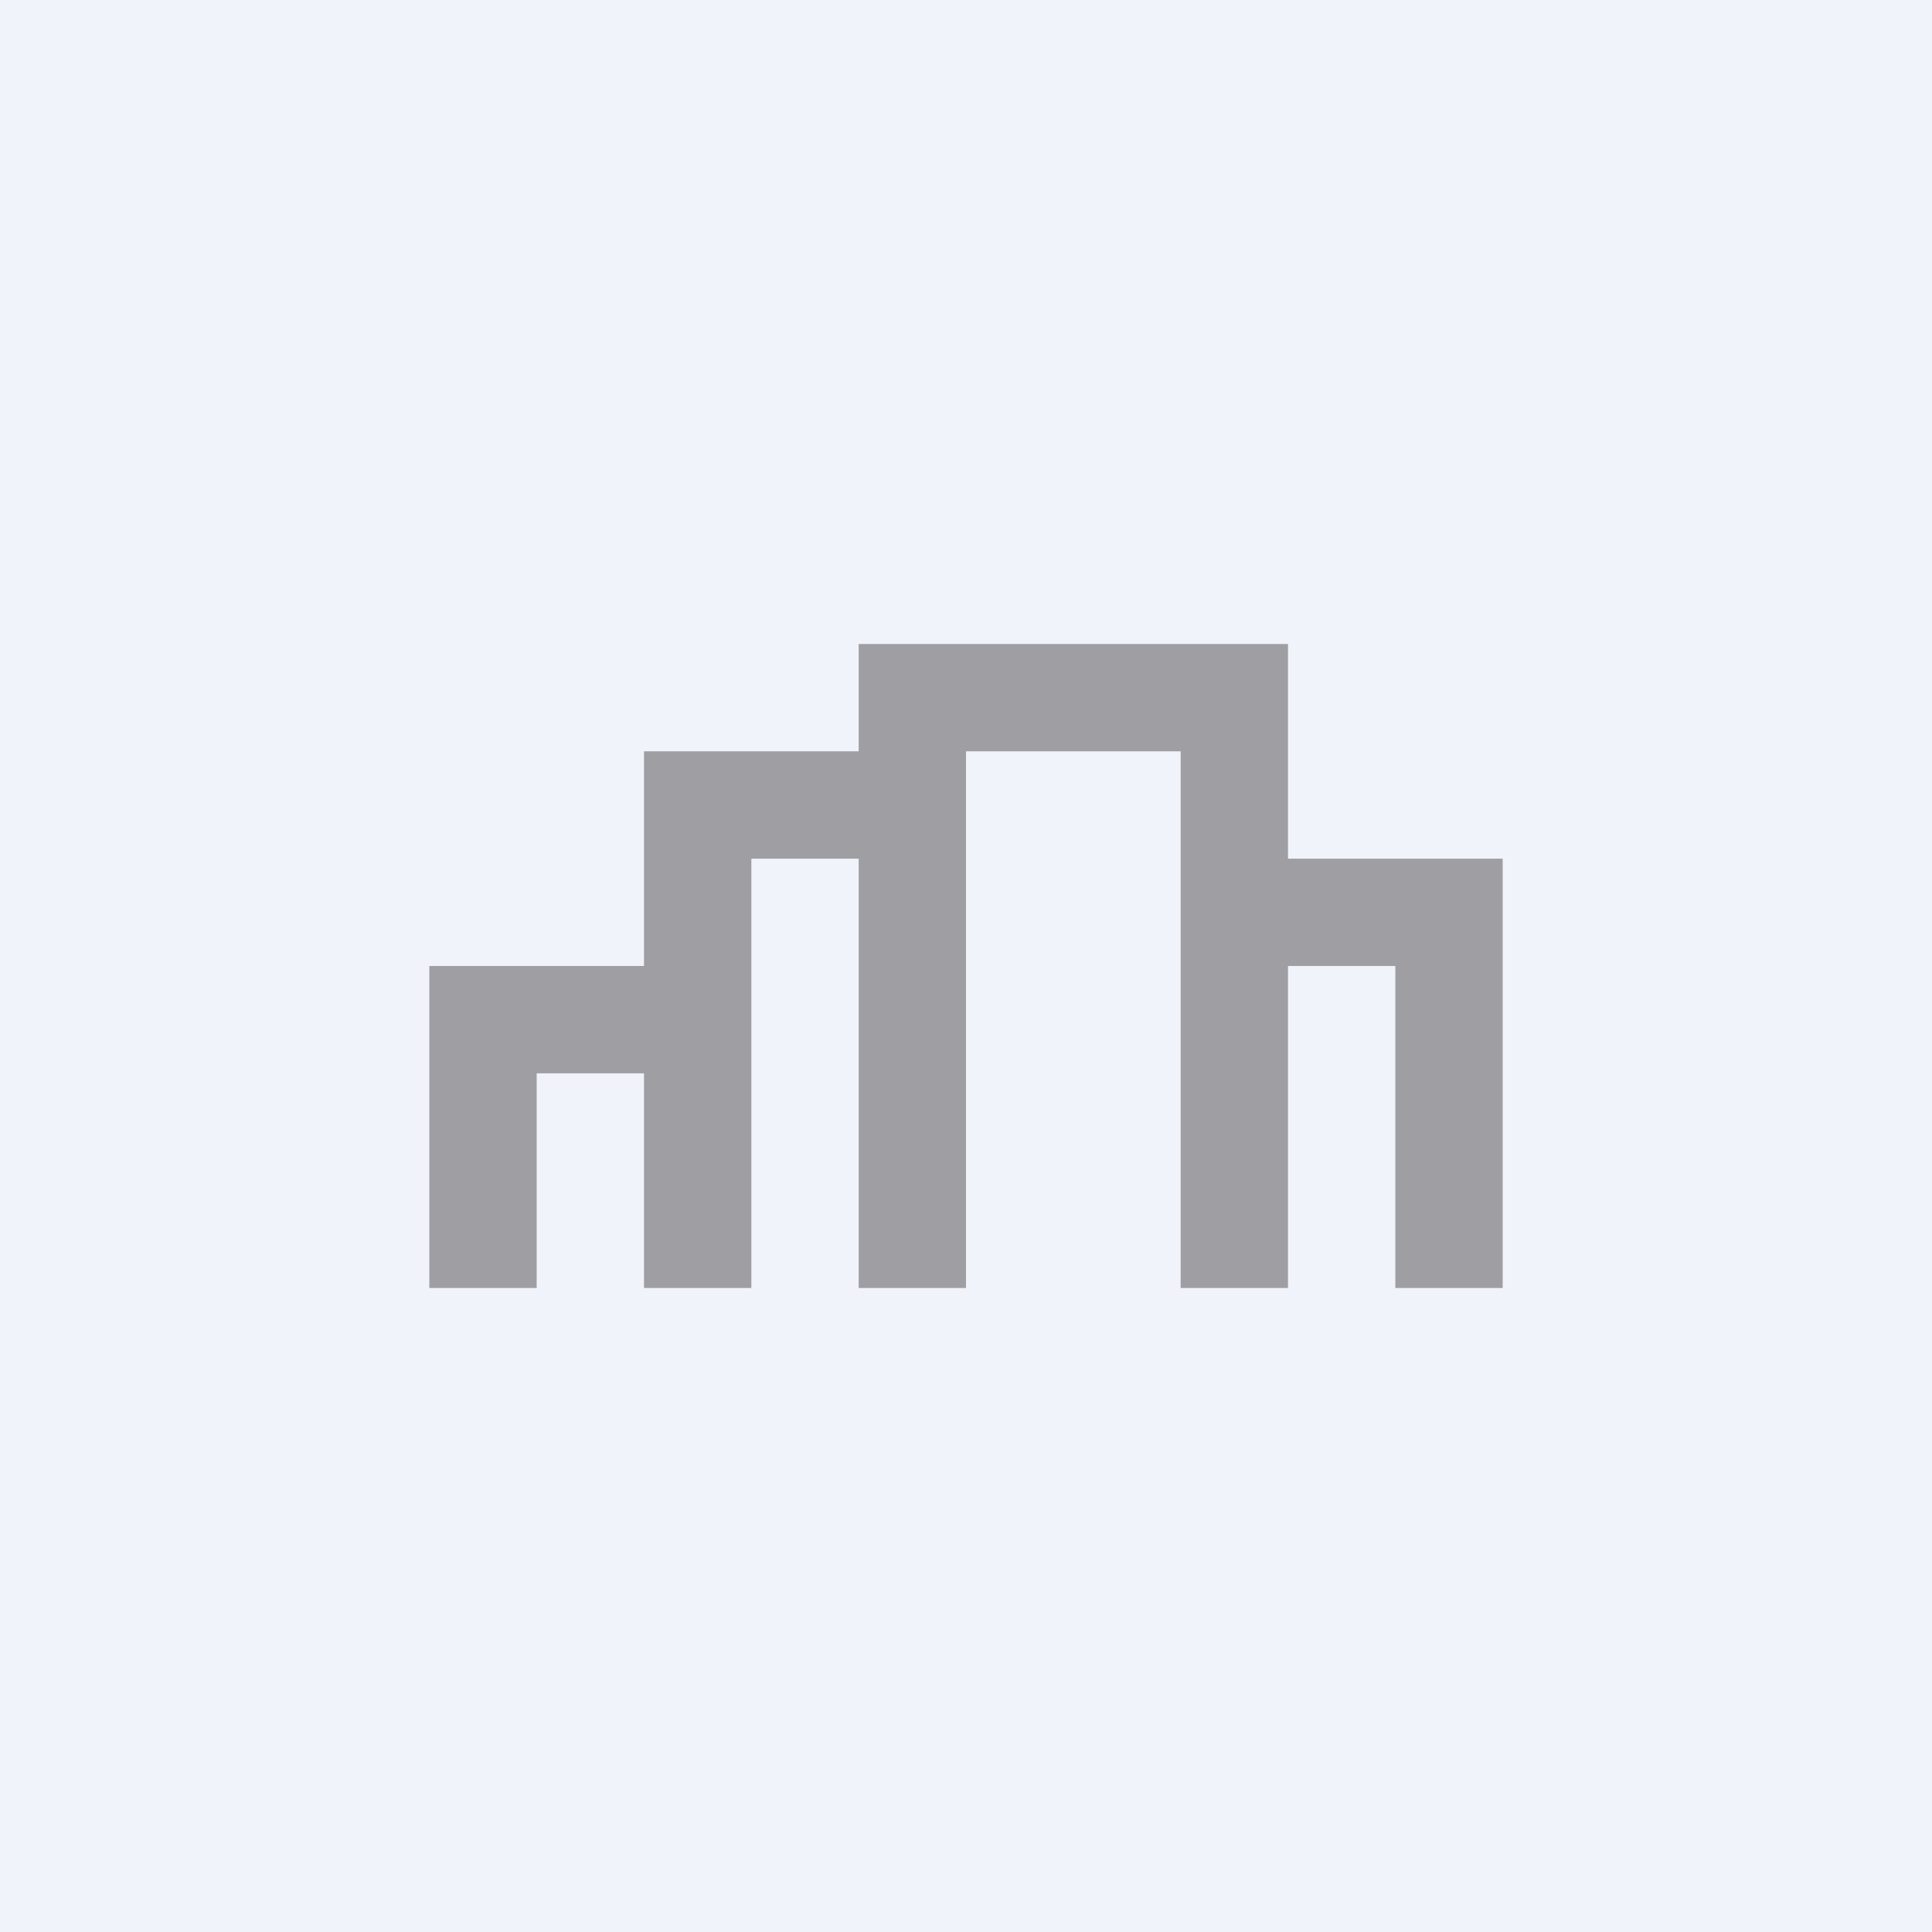
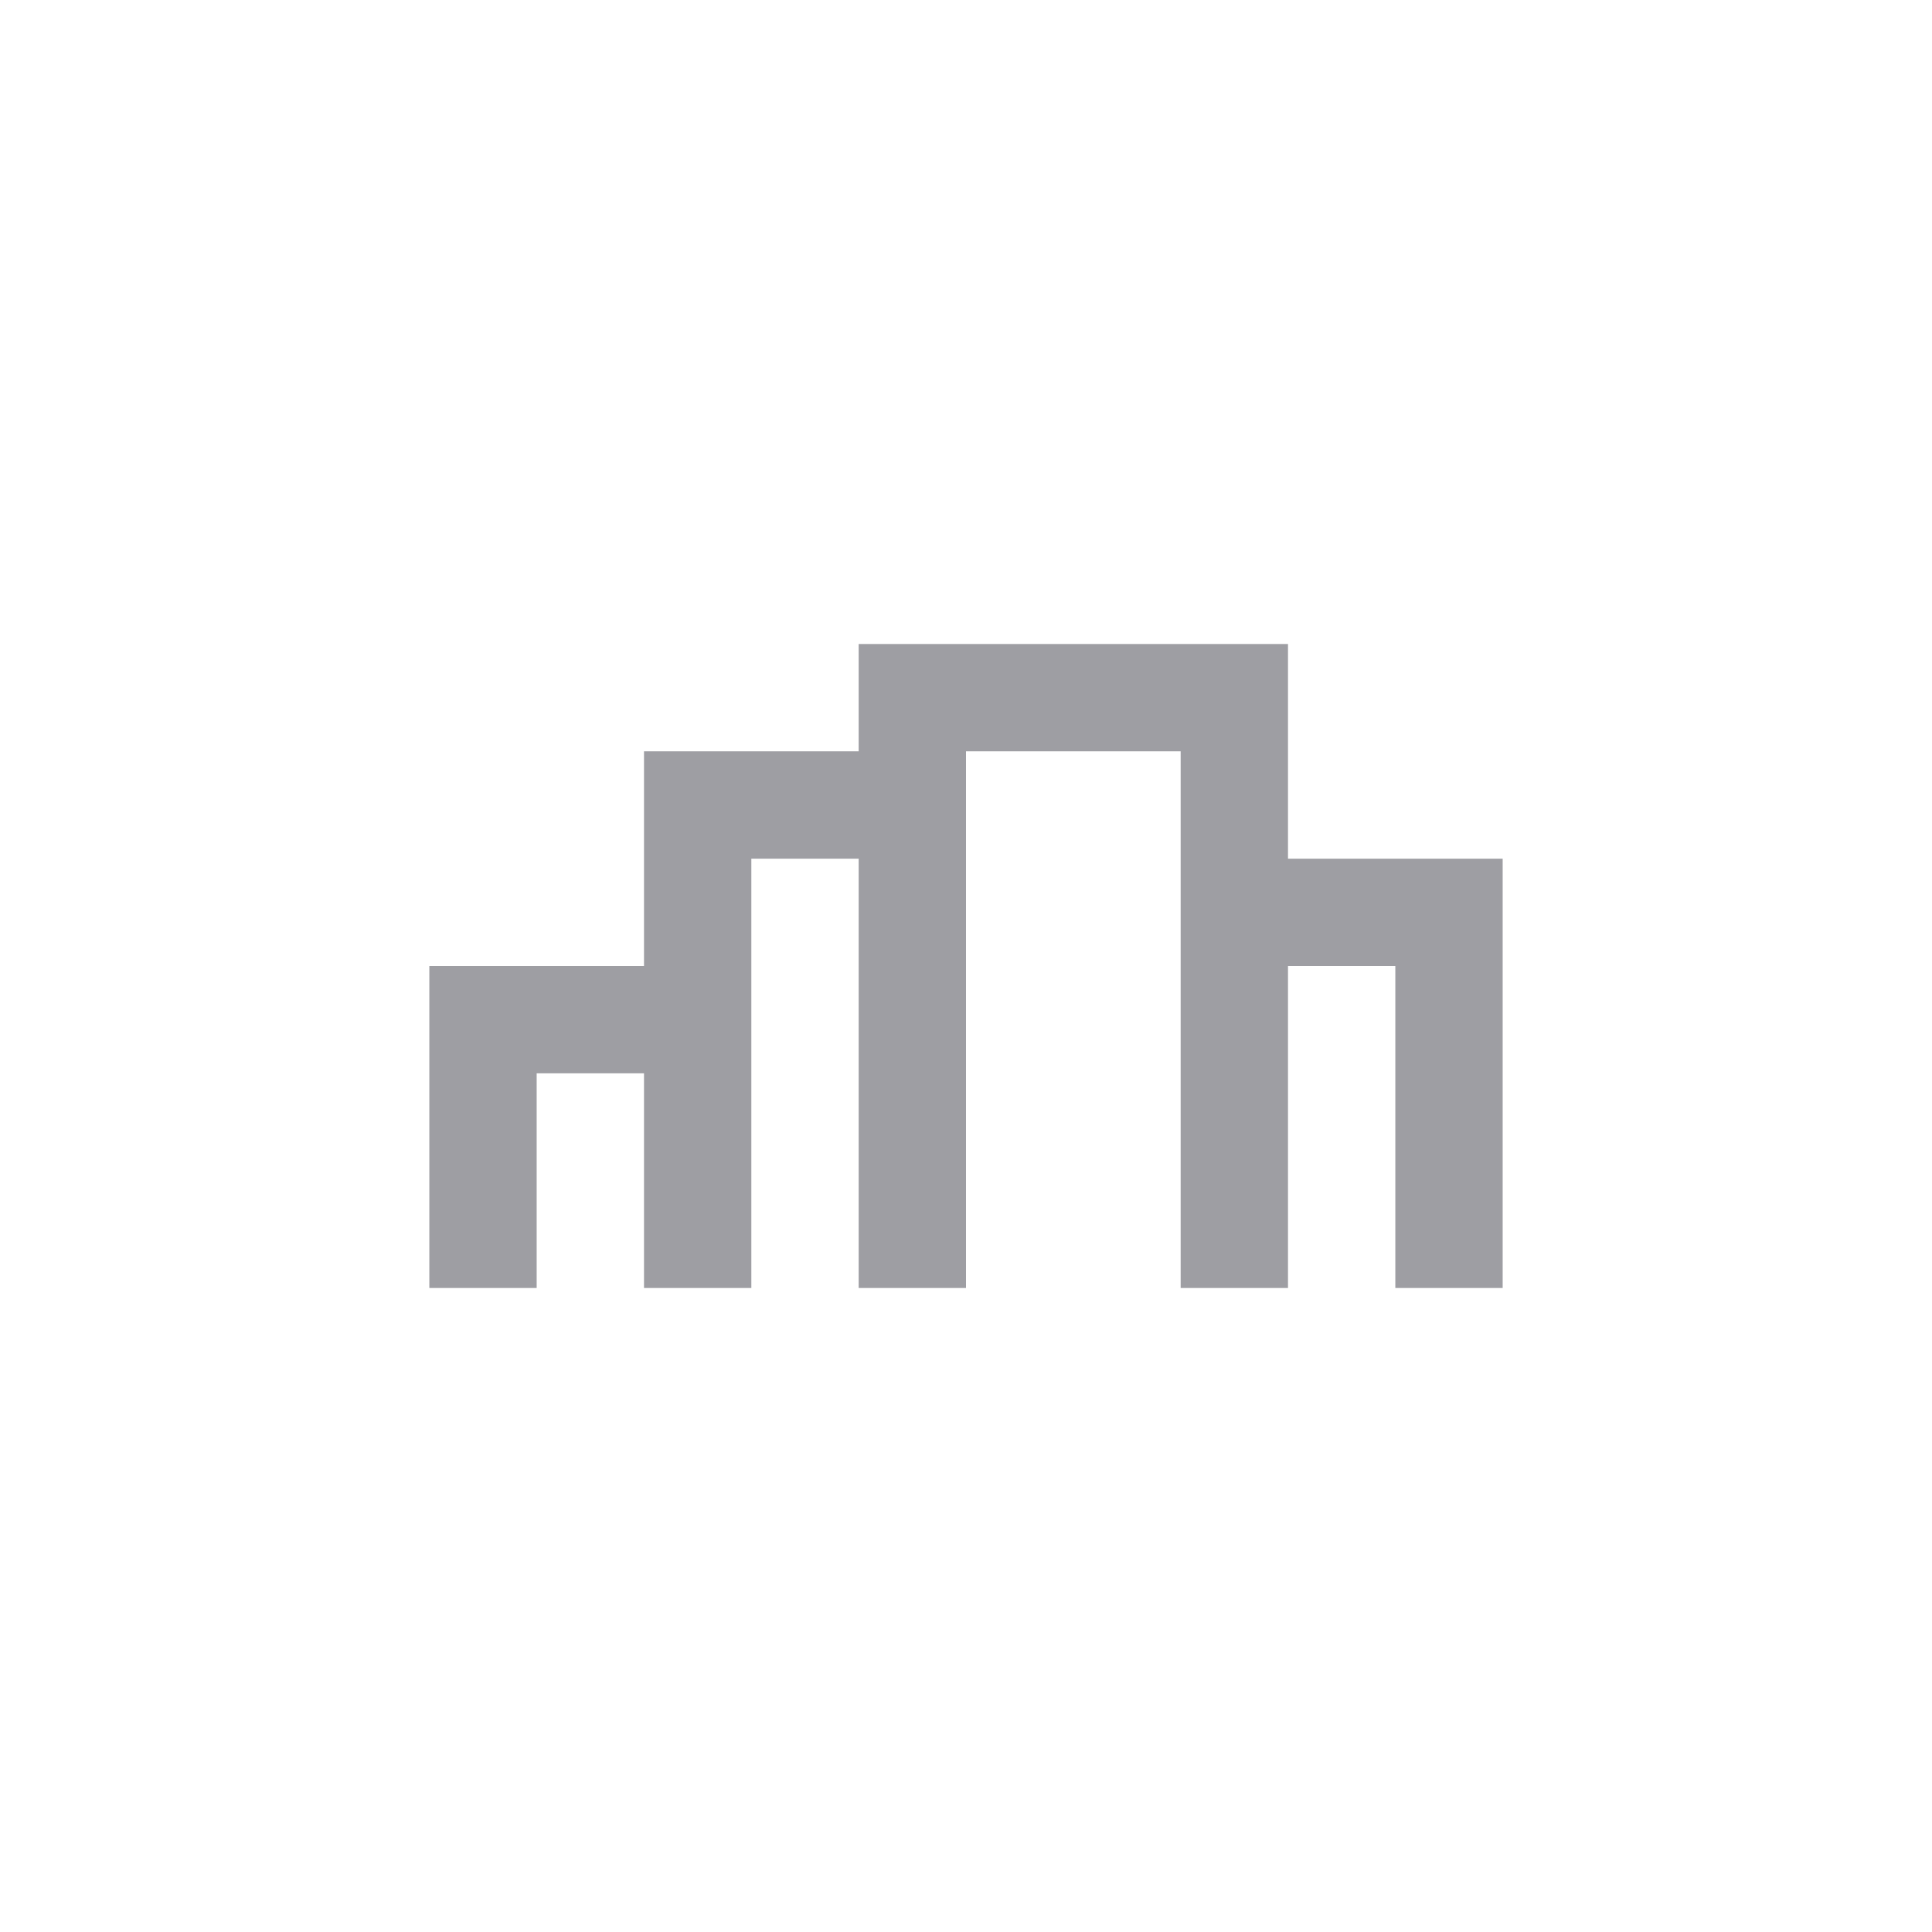
<svg xmlns="http://www.w3.org/2000/svg" width="18" height="18" viewBox="0 0 18 18">
-   <path fill="#F0F3FA" d="M0 0h18v18H0z" />
  <path d="M8 9.6h1V7h2v5h1V9h1v3h1V8h-2V6H8v1H6v2H4v3h1v-2h1v2h1V8h1v1.6Zm0 0V12h1V9.6H8Z" fill="#9E9EA3" />
</svg>